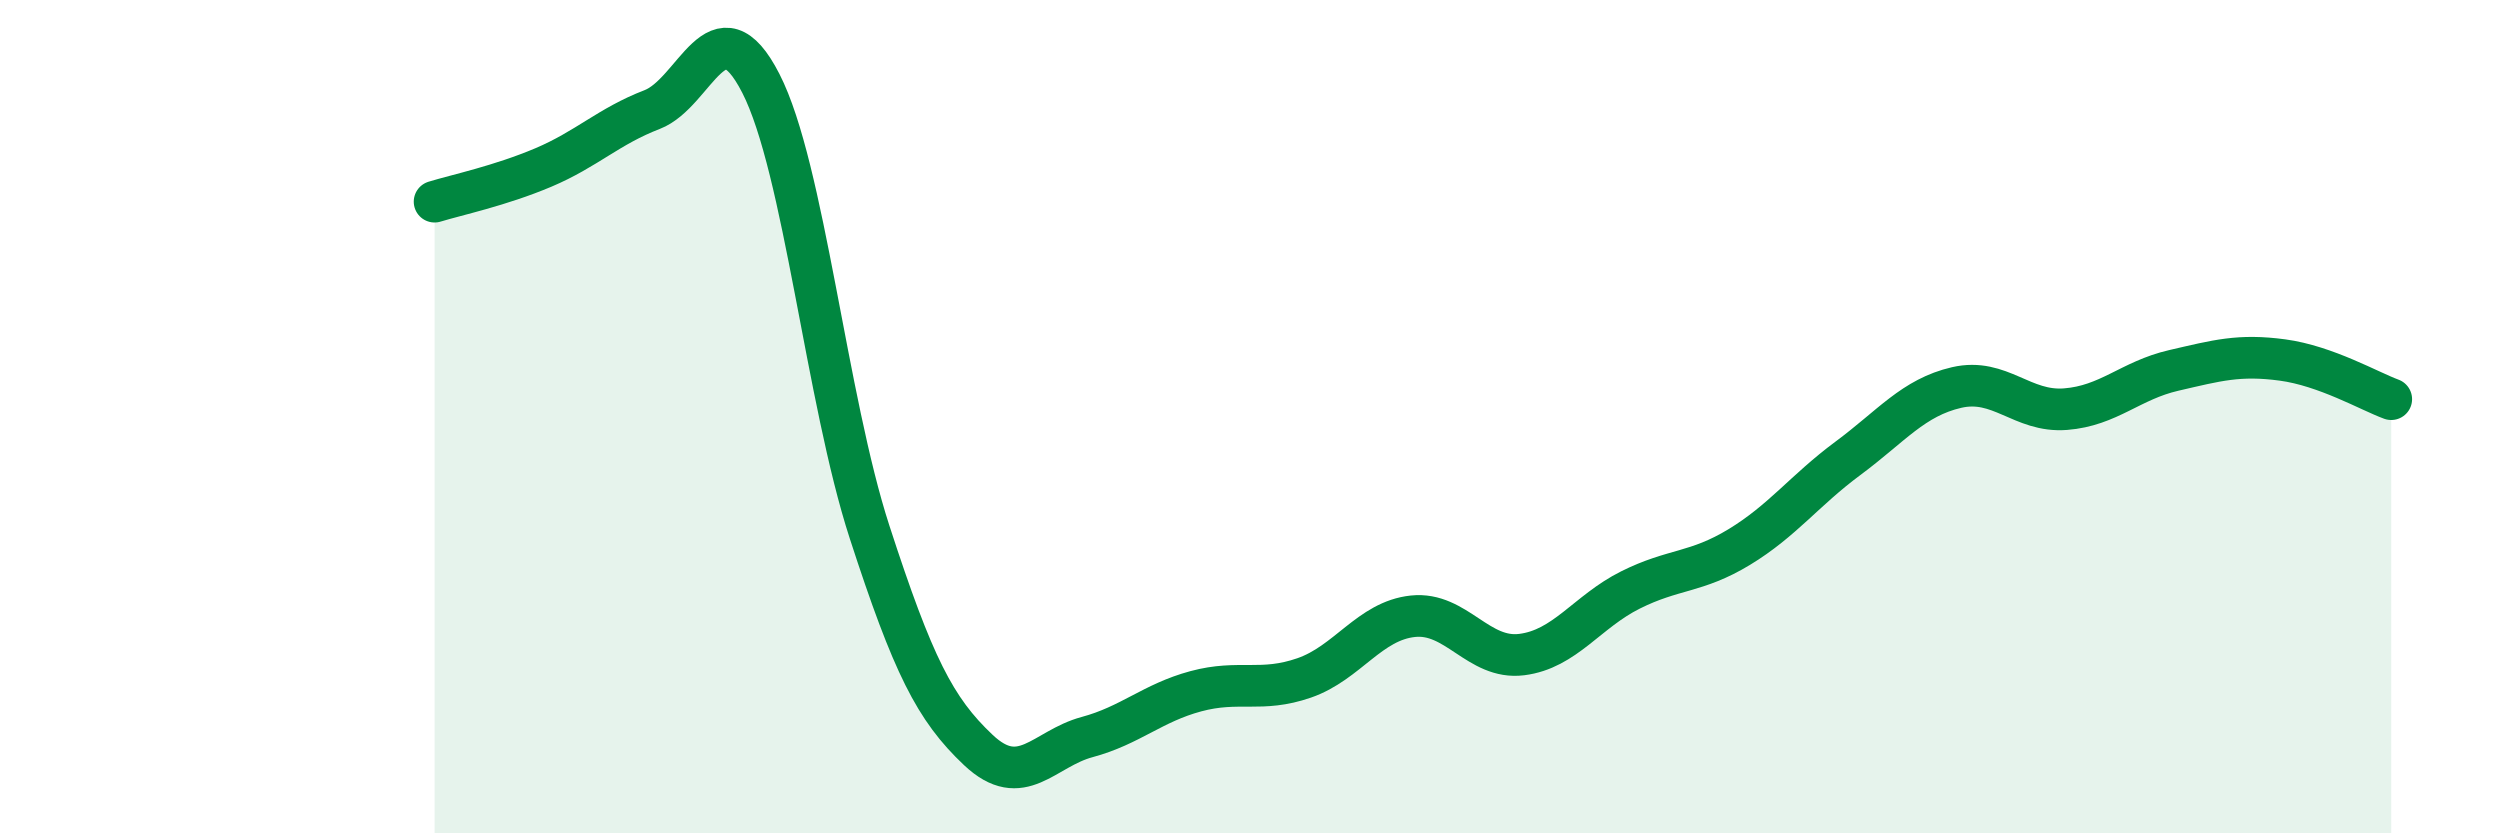
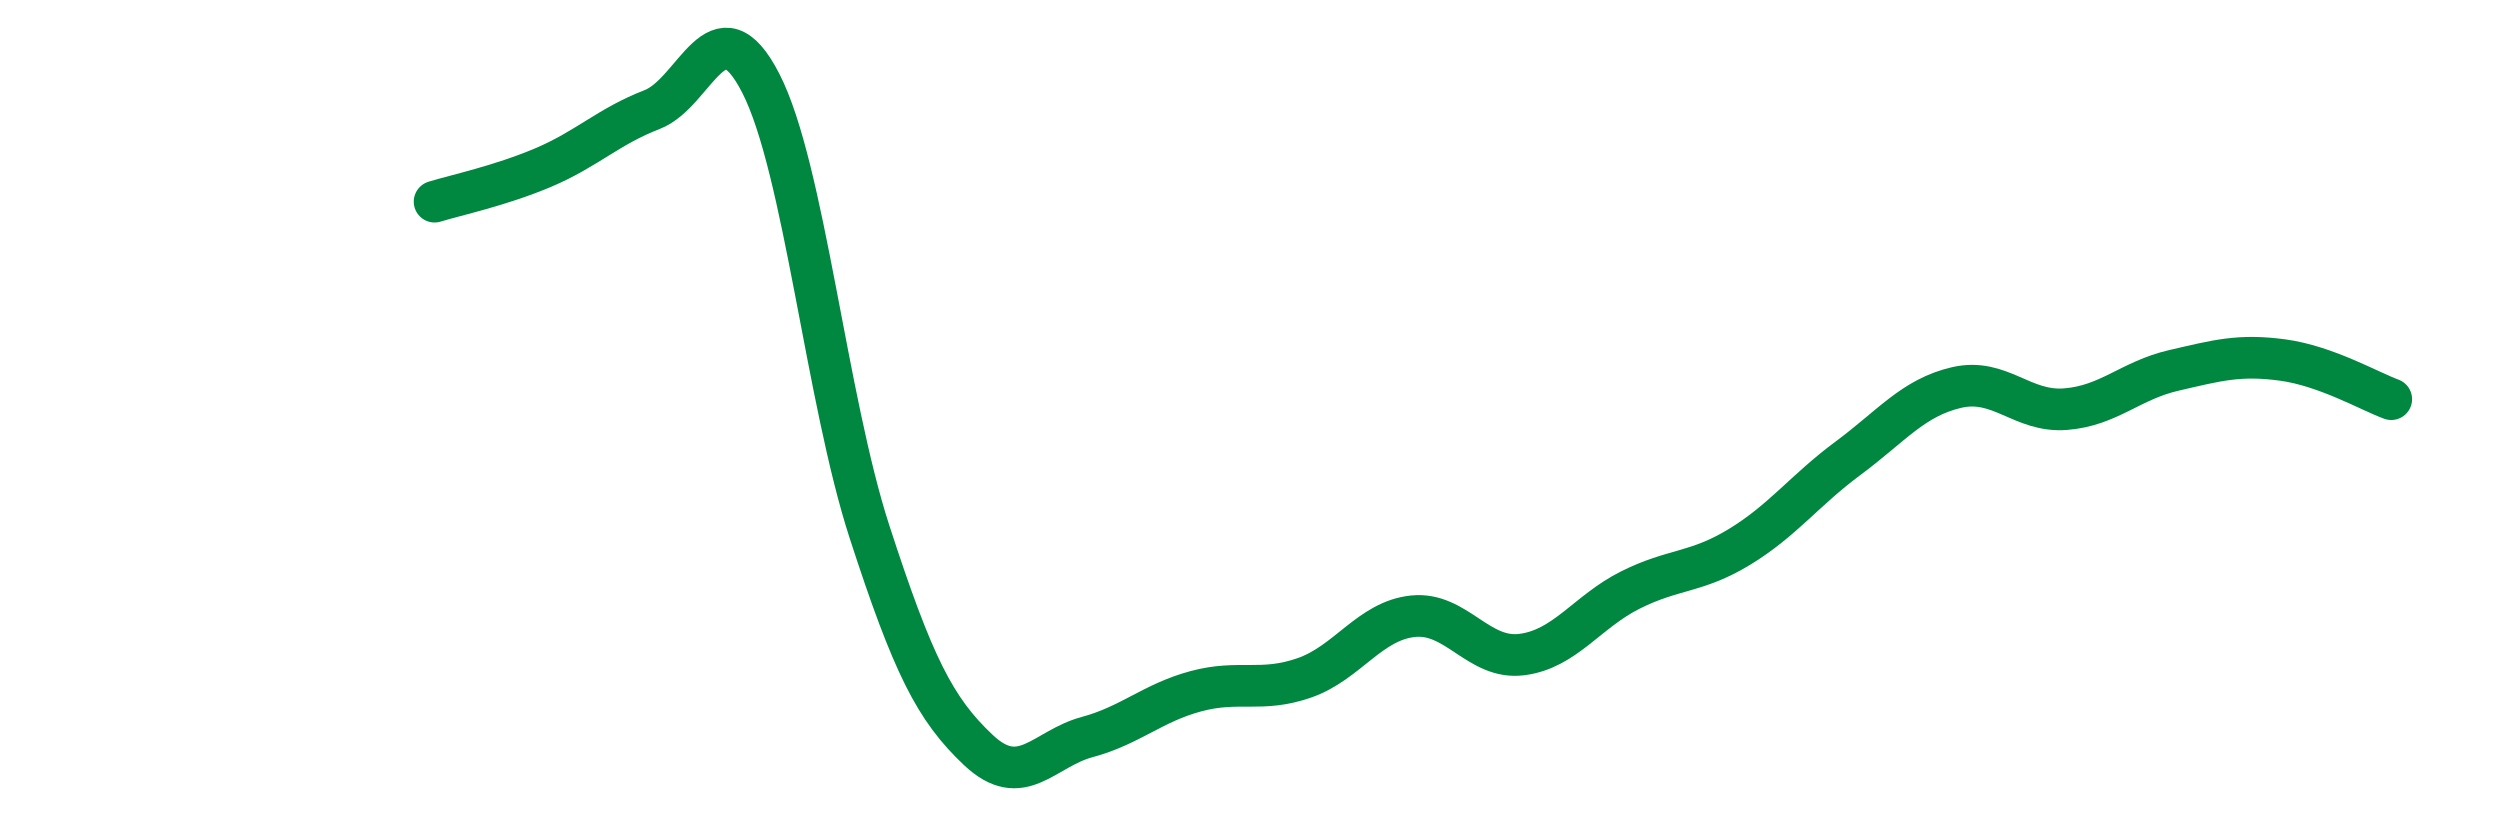
<svg xmlns="http://www.w3.org/2000/svg" width="60" height="20" viewBox="0 0 60 20">
-   <path d="M 10.43,4.84 C 10.95,4.68 12,4.46 13.04,4.02 C 14.08,3.58 14.61,3.03 15.65,2.63 C 16.69,2.23 17.22,-0.03 18.26,2 C 19.3,4.03 19.83,9.57 20.87,12.77 C 21.91,15.97 22.44,17.02 23.48,18 C 24.52,18.98 25.05,17.97 26.09,17.69 C 27.13,17.41 27.66,16.87 28.7,16.59 C 29.74,16.31 30.26,16.63 31.3,16.27 C 32.34,15.91 32.87,14.9 33.91,14.79 C 34.95,14.68 35.48,15.84 36.52,15.71 C 37.56,15.58 38.09,14.68 39.13,14.16 C 40.17,13.64 40.7,13.76 41.74,13.13 C 42.78,12.5 43.31,11.77 44.35,11 C 45.39,10.23 45.92,9.54 46.96,9.3 C 48,9.06 48.53,9.9 49.57,9.82 C 50.61,9.74 51.13,9.13 52.17,8.89 C 53.21,8.65 53.74,8.5 54.78,8.64 C 55.82,8.78 56.87,9.39 57.39,9.58L57.39 20L10.43 20Z" fill="#008740" opacity="0.1" stroke-linecap="round" stroke-linejoin="round" />
  <path d="M 10.43,4.84 C 10.95,4.68 12,4.46 13.04,4.02 C 14.08,3.58 14.61,3.03 15.65,2.63 C 16.69,2.23 17.22,-0.03 18.26,2 C 19.3,4.03 19.83,9.57 20.87,12.77 C 21.91,15.97 22.44,17.02 23.48,18 C 24.52,18.98 25.05,17.97 26.09,17.69 C 27.13,17.41 27.66,16.87 28.7,16.59 C 29.74,16.31 30.26,16.63 31.3,16.27 C 32.34,15.91 32.87,14.9 33.91,14.79 C 34.95,14.68 35.48,15.84 36.52,15.71 C 37.56,15.58 38.09,14.68 39.13,14.16 C 40.17,13.64 40.7,13.76 41.74,13.13 C 42.78,12.5 43.31,11.77 44.35,11 C 45.39,10.23 45.92,9.54 46.96,9.3 C 48,9.06 48.53,9.9 49.57,9.82 C 50.61,9.74 51.13,9.13 52.17,8.89 C 53.21,8.65 53.74,8.5 54.78,8.64 C 55.82,8.78 56.87,9.39 57.39,9.58" stroke="#008740" stroke-width="1" fill="none" stroke-linecap="round" stroke-linejoin="round" />
</svg>